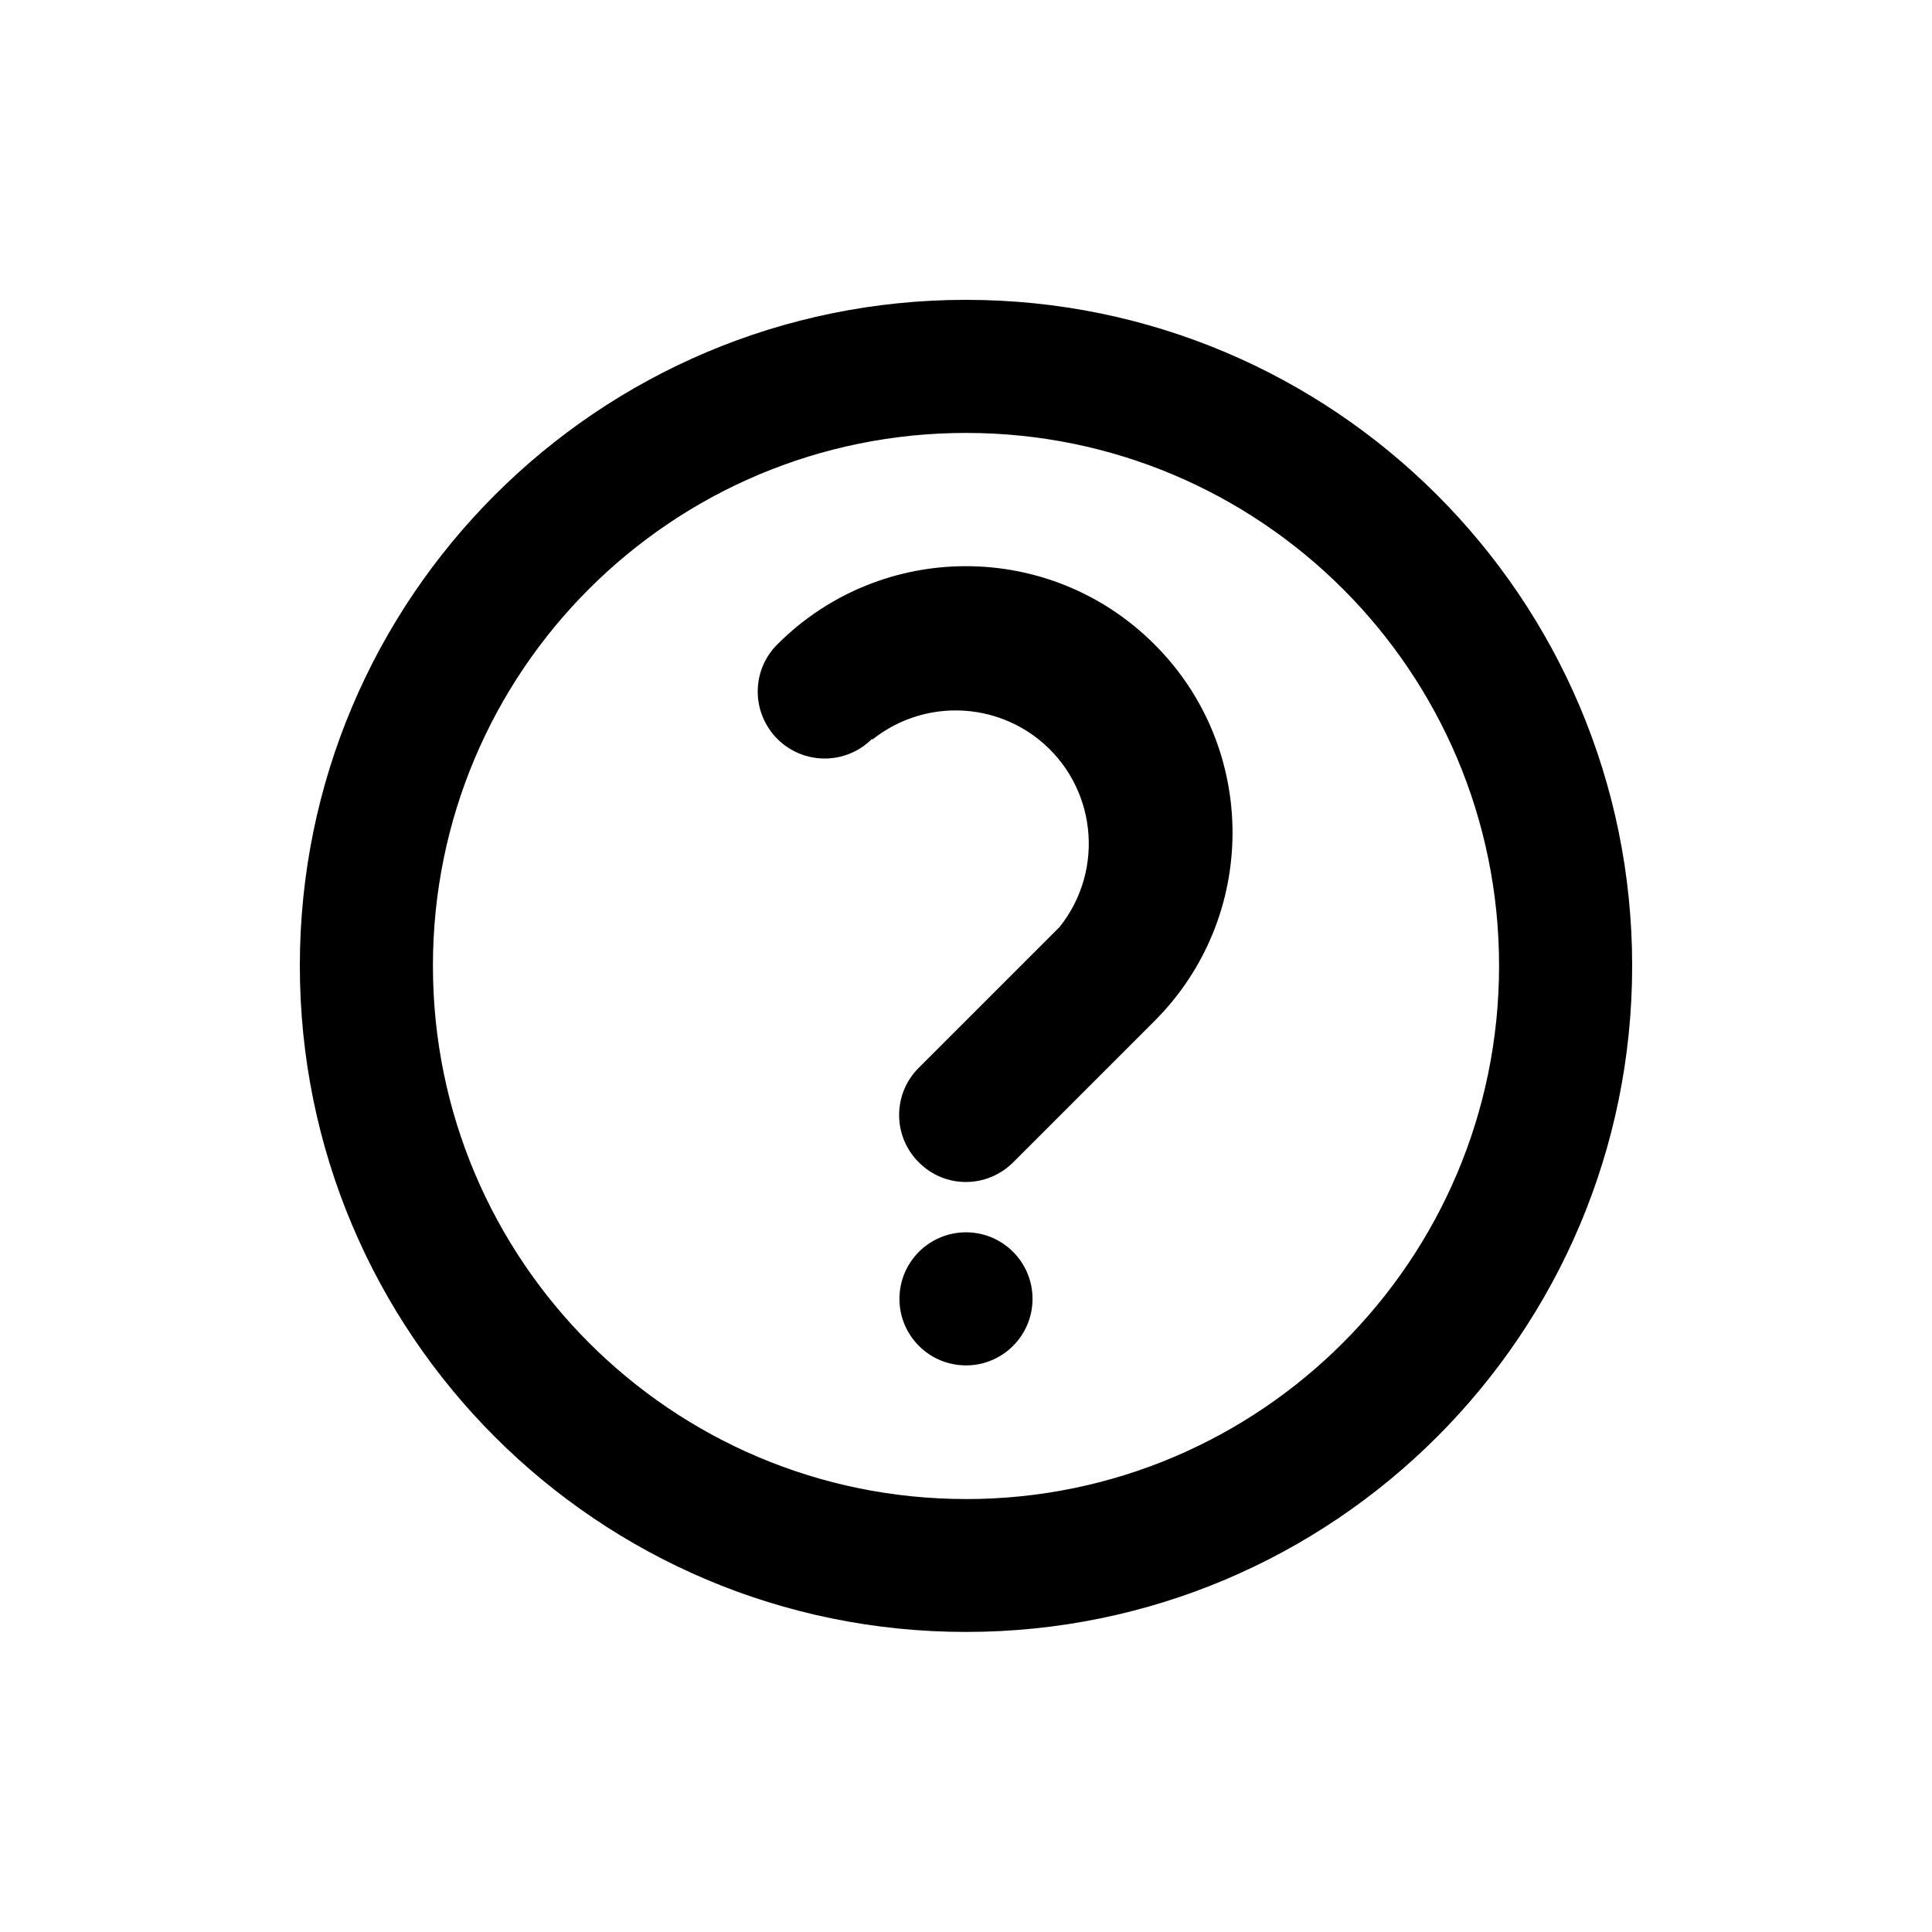
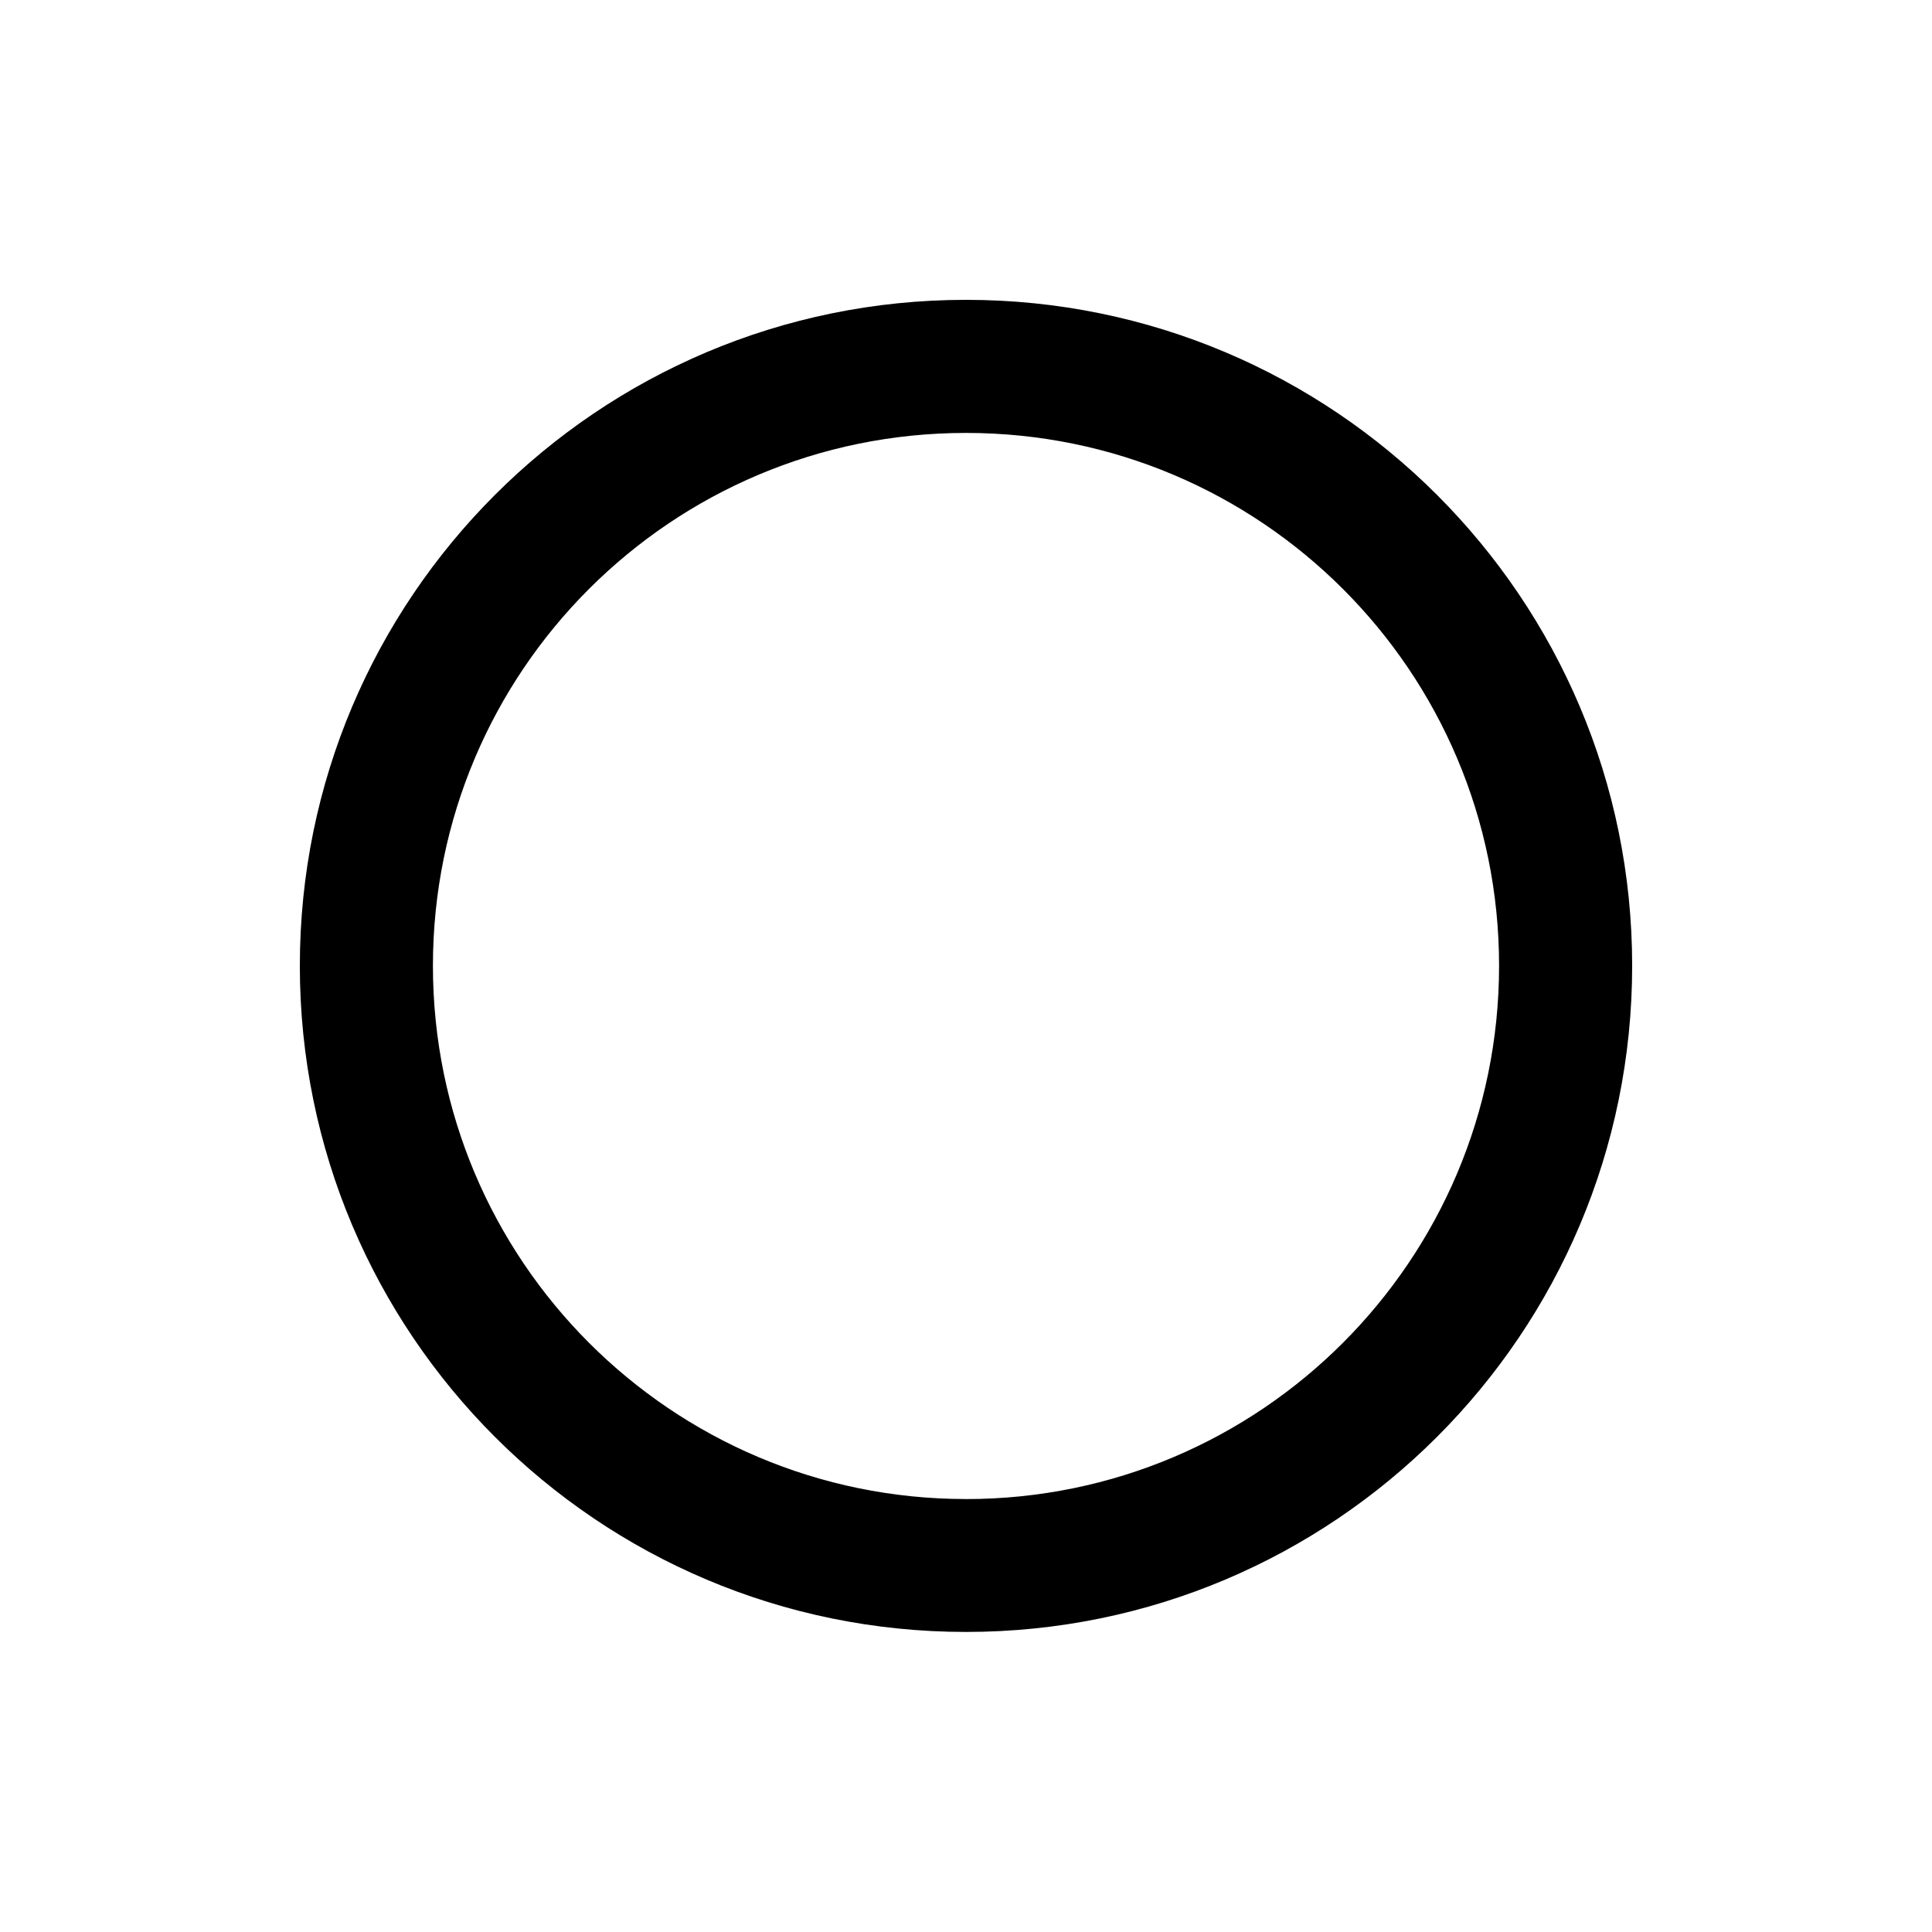
<svg xmlns="http://www.w3.org/2000/svg" fill="#000000" width="800px" height="800px" version="1.1" viewBox="144 144 512 512">
  <g>
-     <path d="m417.63 488.21c0 9.738-7.894 17.633-17.633 17.633s-17.637-7.894-17.637-17.633c0-9.738 7.898-17.633 17.637-17.633s17.633 7.894 17.633 17.633" />
    <path d="m400 223.46c-97.539 0-176.54 79.047-176.54 176.48 0 97.539 78.996 176.54 176.54 176.54 97.488 0 176.54-78.996 176.54-176.54 0-97.438-79.051-176.48-176.54-176.48zm0 317.8c-78.039 0-141.27-63.277-141.27-141.32 0-78.039 63.227-141.21 141.27-141.21 77.988 0 141.27 63.176 141.27 141.22-0.004 78.039-63.281 141.32-141.27 141.32z" />
-     <path d="m350.02 314.75c-6.953 6.902-6.953 18.086 0 25.09 6.953 6.902 18.137 6.902 25.039 0l0.203 0.102c12.898-10.227 31.086-10.227 43.984 0 15.262 12.191 17.73 34.41 5.59 49.676l-37.383 37.383c-6.902 6.902-6.902 18.086 0 24.988 6.902 7.004 18.086 7.004 25.09 0l37.383-37.383c27.609-27.559 27.609-72.348 0-99.855-27.609-27.609-72.297-27.609-99.906 0z" />
  </g>
</svg>